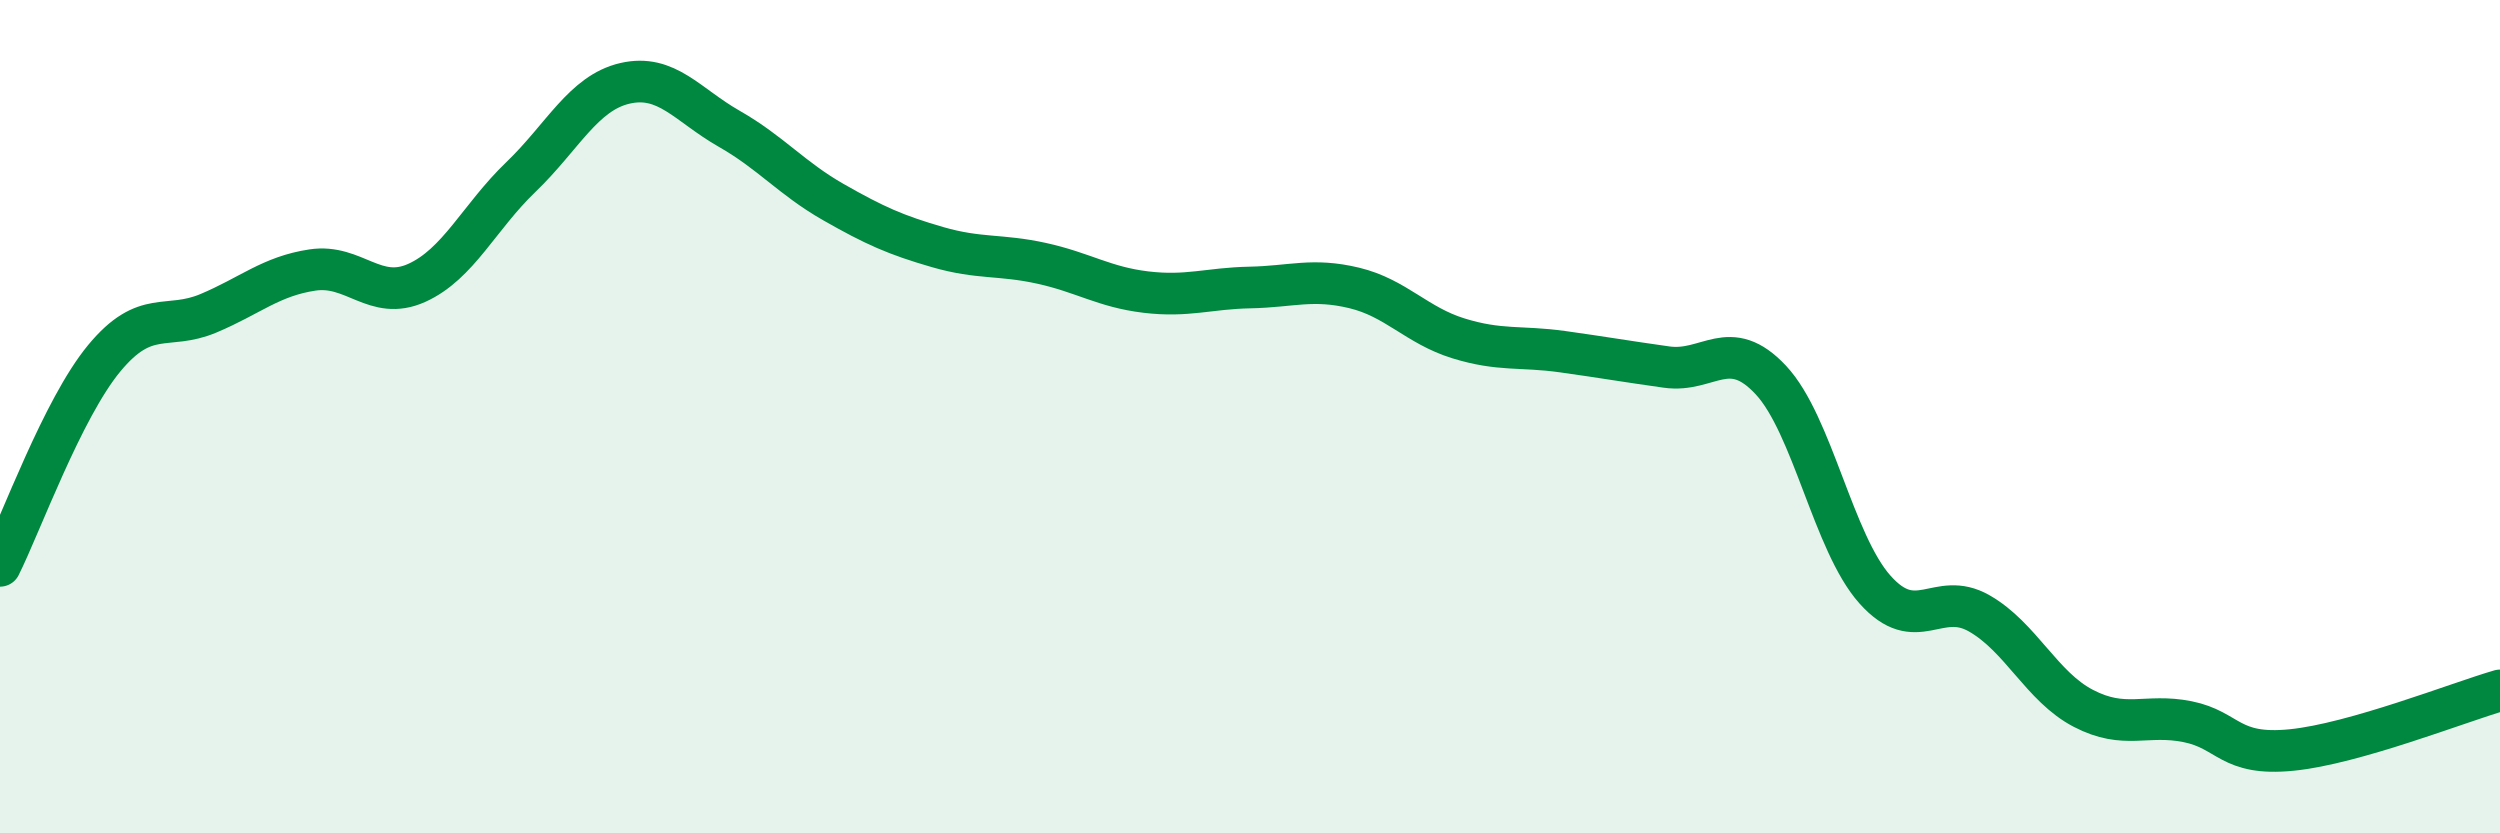
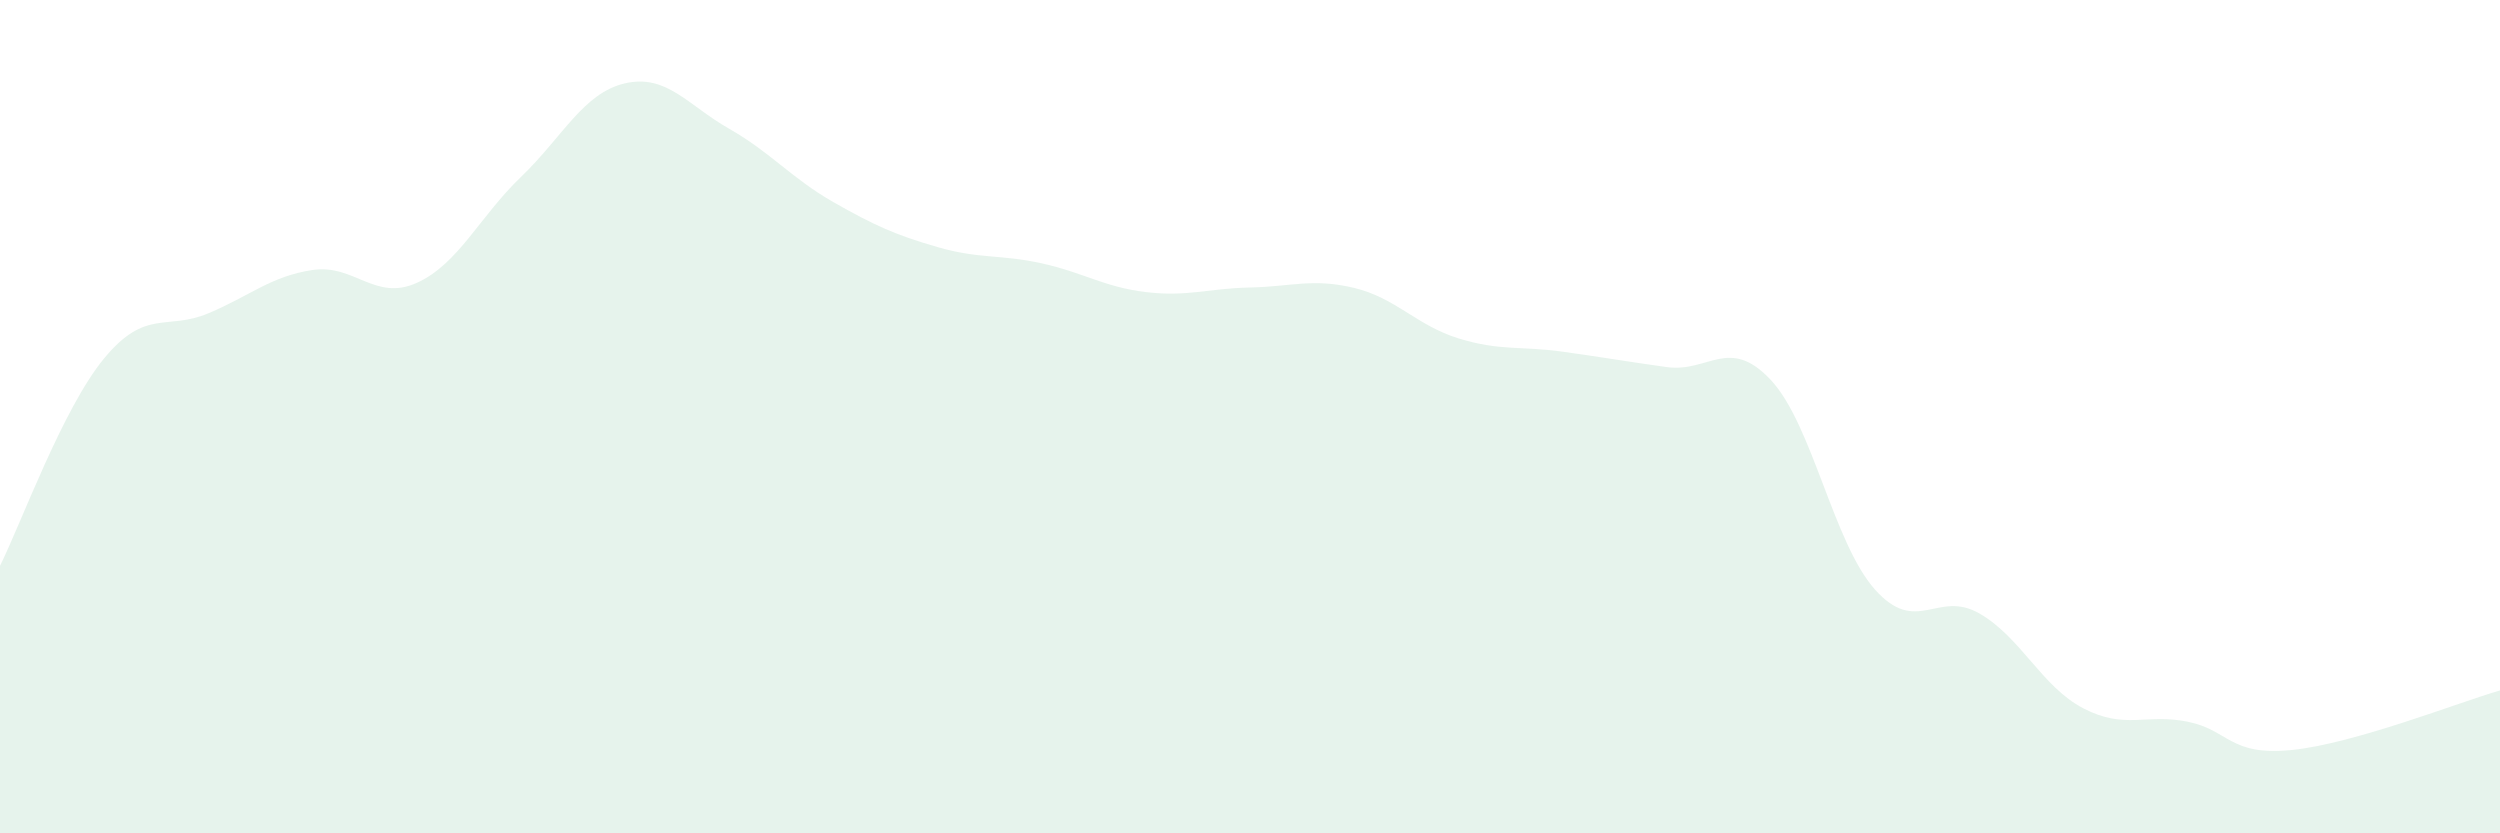
<svg xmlns="http://www.w3.org/2000/svg" width="60" height="20" viewBox="0 0 60 20">
  <path d="M 0,13.58 C 0.5,12.58 1.5,9.81 2.5,8.6 C 3.5,7.39 4,7.94 5,7.52 C 6,7.1 6.5,6.63 7.5,6.48 C 8.5,6.33 9,7.24 10,6.79 C 11,6.34 11.5,5.21 12.5,4.25 C 13.5,3.29 14,2.23 15,2 C 16,1.77 16.5,2.52 17.5,3.09 C 18.5,3.66 19,4.28 20,4.85 C 21,5.42 21.5,5.64 22.5,5.93 C 23.5,6.22 24,6.1 25,6.32 C 26,6.54 26.5,6.89 27.5,7.01 C 28.5,7.13 29,6.92 30,6.9 C 31,6.88 31.5,6.67 32.5,6.91 C 33.5,7.15 34,7.81 35,8.12 C 36,8.43 36.5,8.3 37.5,8.44 C 38.5,8.58 39,8.67 40,8.81 C 41,8.95 41.5,8.05 42.5,9.12 C 43.5,10.19 44,13.03 45,14.15 C 46,15.27 46.5,14.15 47.5,14.72 C 48.5,15.29 49,16.48 50,17 C 51,17.52 51.5,17.12 52.5,17.32 C 53.5,17.52 53.5,18.15 55,18 C 56.5,17.85 59,16.86 60,16.57L60 20L0 20Z" fill="#008740" opacity="0.1" stroke-linecap="round" stroke-linejoin="round" />
-   <path d="M 0,13.58 C 0.5,12.58 1.5,9.81 2.5,8.6 C 3.5,7.39 4,7.94 5,7.52 C 6,7.1 6.5,6.63 7.5,6.48 C 8.5,6.33 9,7.24 10,6.79 C 11,6.34 11.5,5.21 12.5,4.25 C 13.5,3.29 14,2.23 15,2 C 16,1.77 16.5,2.52 17.5,3.09 C 18.5,3.66 19,4.28 20,4.85 C 21,5.42 21.5,5.64 22.5,5.93 C 23.5,6.22 24,6.1 25,6.32 C 26,6.54 26.5,6.89 27.5,7.01 C 28.5,7.13 29,6.92 30,6.9 C 31,6.88 31.5,6.67 32.5,6.91 C 33.5,7.15 34,7.81 35,8.12 C 36,8.43 36.5,8.3 37.5,8.44 C 38.5,8.58 39,8.67 40,8.81 C 41,8.95 41.5,8.05 42.5,9.12 C 43.5,10.19 44,13.03 45,14.15 C 46,15.27 46.5,14.15 47.5,14.72 C 48.5,15.29 49,16.48 50,17 C 51,17.52 51.5,17.12 52.5,17.32 C 53.5,17.52 53.5,18.15 55,18 C 56.5,17.85 59,16.86 60,16.57" stroke="#008740" stroke-width="1" fill="none" stroke-linecap="round" stroke-linejoin="round" />
</svg>